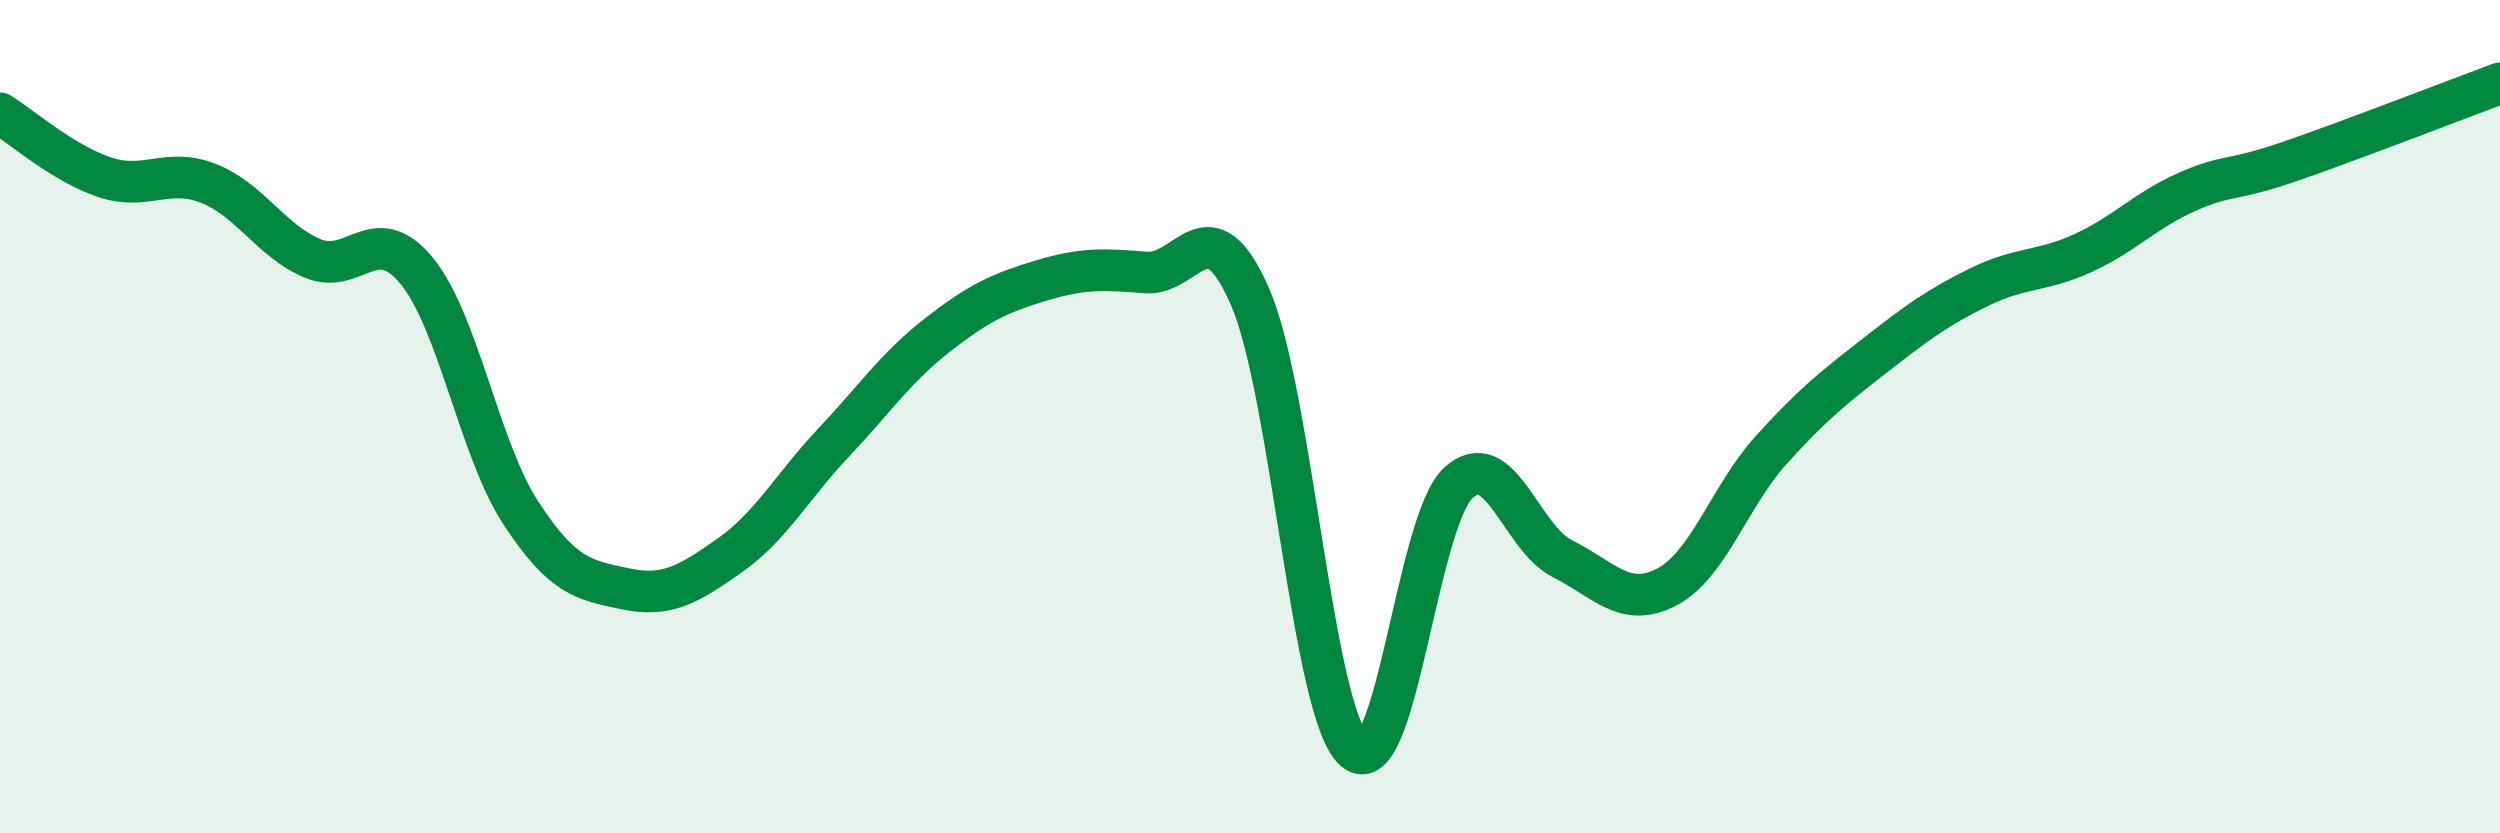
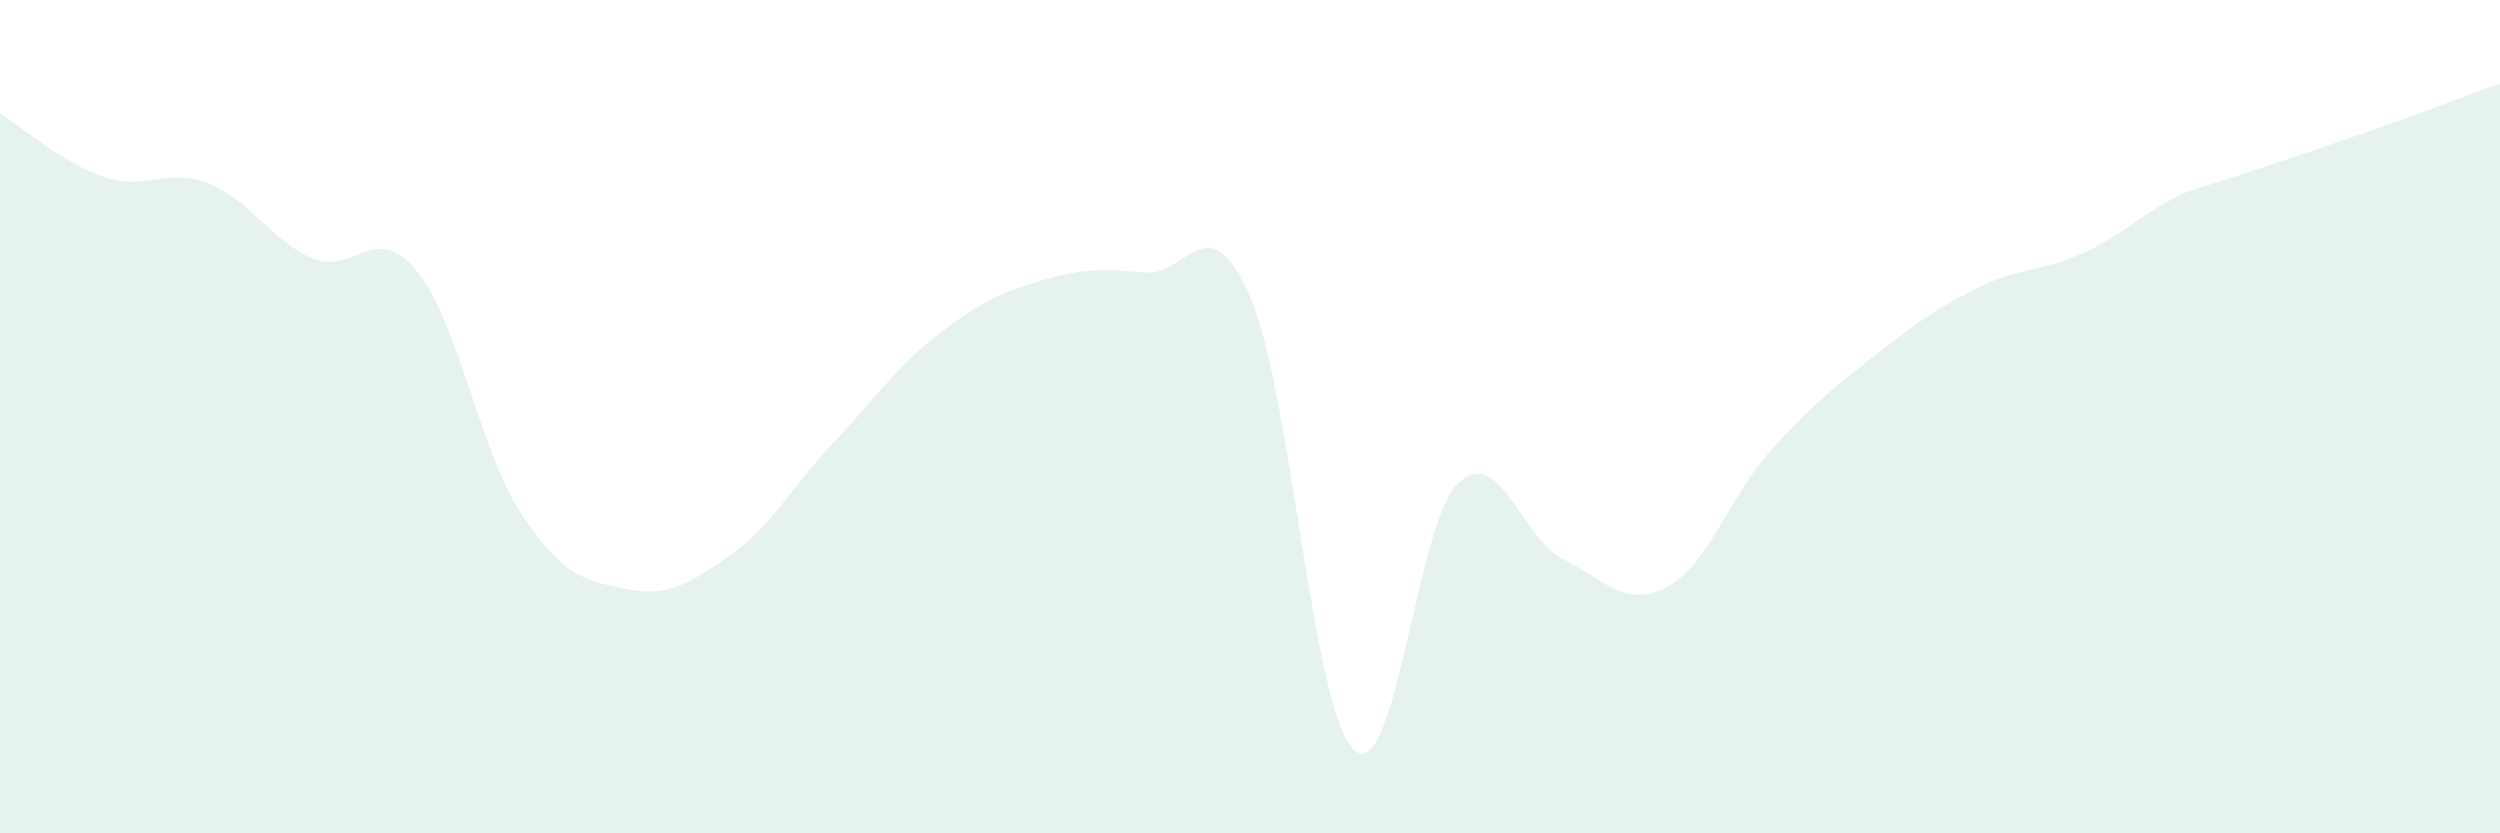
<svg xmlns="http://www.w3.org/2000/svg" width="60" height="20" viewBox="0 0 60 20">
-   <path d="M 0,2.72 C 0.5,3.03 1.5,3.91 2.5,4.25 C 3.5,4.59 4,4.01 5,4.4 C 6,4.79 6.5,5.78 7.5,6.2 C 8.5,6.62 9,5.28 10,6.5 C 11,7.72 11.5,10.78 12.5,12.31 C 13.5,13.84 14,13.92 15,14.13 C 16,14.34 16.5,14.04 17.5,13.34 C 18.5,12.64 19,11.69 20,10.63 C 21,9.57 21.5,8.82 22.5,8.04 C 23.5,7.26 24,7.03 25,6.73 C 26,6.43 26.5,6.46 27.5,6.54 C 28.5,6.62 29,4.83 30,7.12 C 31,9.41 31.5,17.11 32.5,18 C 33.5,18.89 34,12.51 35,11.59 C 36,10.67 36.5,12.91 37.5,13.41 C 38.5,13.91 39,14.61 40,14.09 C 41,13.57 41.5,11.92 42.5,10.81 C 43.5,9.7 44,9.31 45,8.53 C 46,7.75 46.5,7.38 47.5,6.89 C 48.5,6.4 49,6.53 50,6.07 C 51,5.61 51.5,5.04 52.5,4.6 C 53.5,4.16 53.5,4.38 55,3.86 C 56.5,3.34 59,2.37 60,2L60 20L0 20Z" fill="#008740" opacity="0.1" stroke-linecap="round" stroke-linejoin="round" />
-   <path d="M 0,2.72 C 0.5,3.03 1.5,3.91 2.5,4.25 C 3.5,4.59 4,4.01 5,4.4 C 6,4.79 6.5,5.78 7.5,6.2 C 8.5,6.62 9,5.28 10,6.5 C 11,7.72 11.5,10.78 12.5,12.31 C 13.5,13.84 14,13.92 15,14.13 C 16,14.34 16.5,14.04 17.5,13.34 C 18.5,12.64 19,11.69 20,10.63 C 21,9.57 21.5,8.82 22.5,8.04 C 23.5,7.26 24,7.03 25,6.73 C 26,6.43 26.5,6.46 27.5,6.54 C 28.5,6.62 29,4.83 30,7.12 C 31,9.41 31.5,17.11 32.5,18 C 33.5,18.89 34,12.51 35,11.59 C 36,10.67 36.5,12.91 37.5,13.41 C 38.5,13.91 39,14.61 40,14.09 C 41,13.57 41.5,11.92 42.5,10.81 C 43.5,9.7 44,9.31 45,8.53 C 46,7.75 46.5,7.38 47.5,6.89 C 48.5,6.4 49,6.53 50,6.07 C 51,5.61 51.5,5.04 52.5,4.6 C 53.5,4.16 53.5,4.38 55,3.86 C 56.5,3.34 59,2.37 60,2" stroke="#008740" stroke-width="1" fill="none" stroke-linecap="round" stroke-linejoin="round" />
+   <path d="M 0,2.72 C 0.5,3.03 1.5,3.91 2.5,4.25 C 3.5,4.59 4,4.01 5,4.4 C 6,4.79 6.5,5.78 7.5,6.2 C 8.5,6.62 9,5.28 10,6.5 C 11,7.72 11.5,10.78 12.5,12.31 C 13.5,13.84 14,13.92 15,14.13 C 16,14.34 16.5,14.04 17.5,13.34 C 18.5,12.64 19,11.69 20,10.63 C 21,9.57 21.5,8.82 22.5,8.04 C 23.5,7.26 24,7.03 25,6.73 C 26,6.43 26.5,6.46 27.5,6.54 C 28.5,6.62 29,4.83 30,7.12 C 31,9.41 31.5,17.11 32.5,18 C 33.5,18.89 34,12.51 35,11.59 C 36,10.67 36.5,12.91 37.5,13.41 C 38.5,13.91 39,14.61 40,14.09 C 41,13.57 41.5,11.92 42.5,10.81 C 43.5,9.7 44,9.31 45,8.53 C 46,7.75 46.5,7.38 47.5,6.89 C 48.5,6.4 49,6.53 50,6.07 C 51,5.61 51.5,5.04 52.5,4.6 C 56.5,3.34 59,2.37 60,2L60 20L0 20Z" fill="#008740" opacity="0.1" stroke-linecap="round" stroke-linejoin="round" />
</svg>